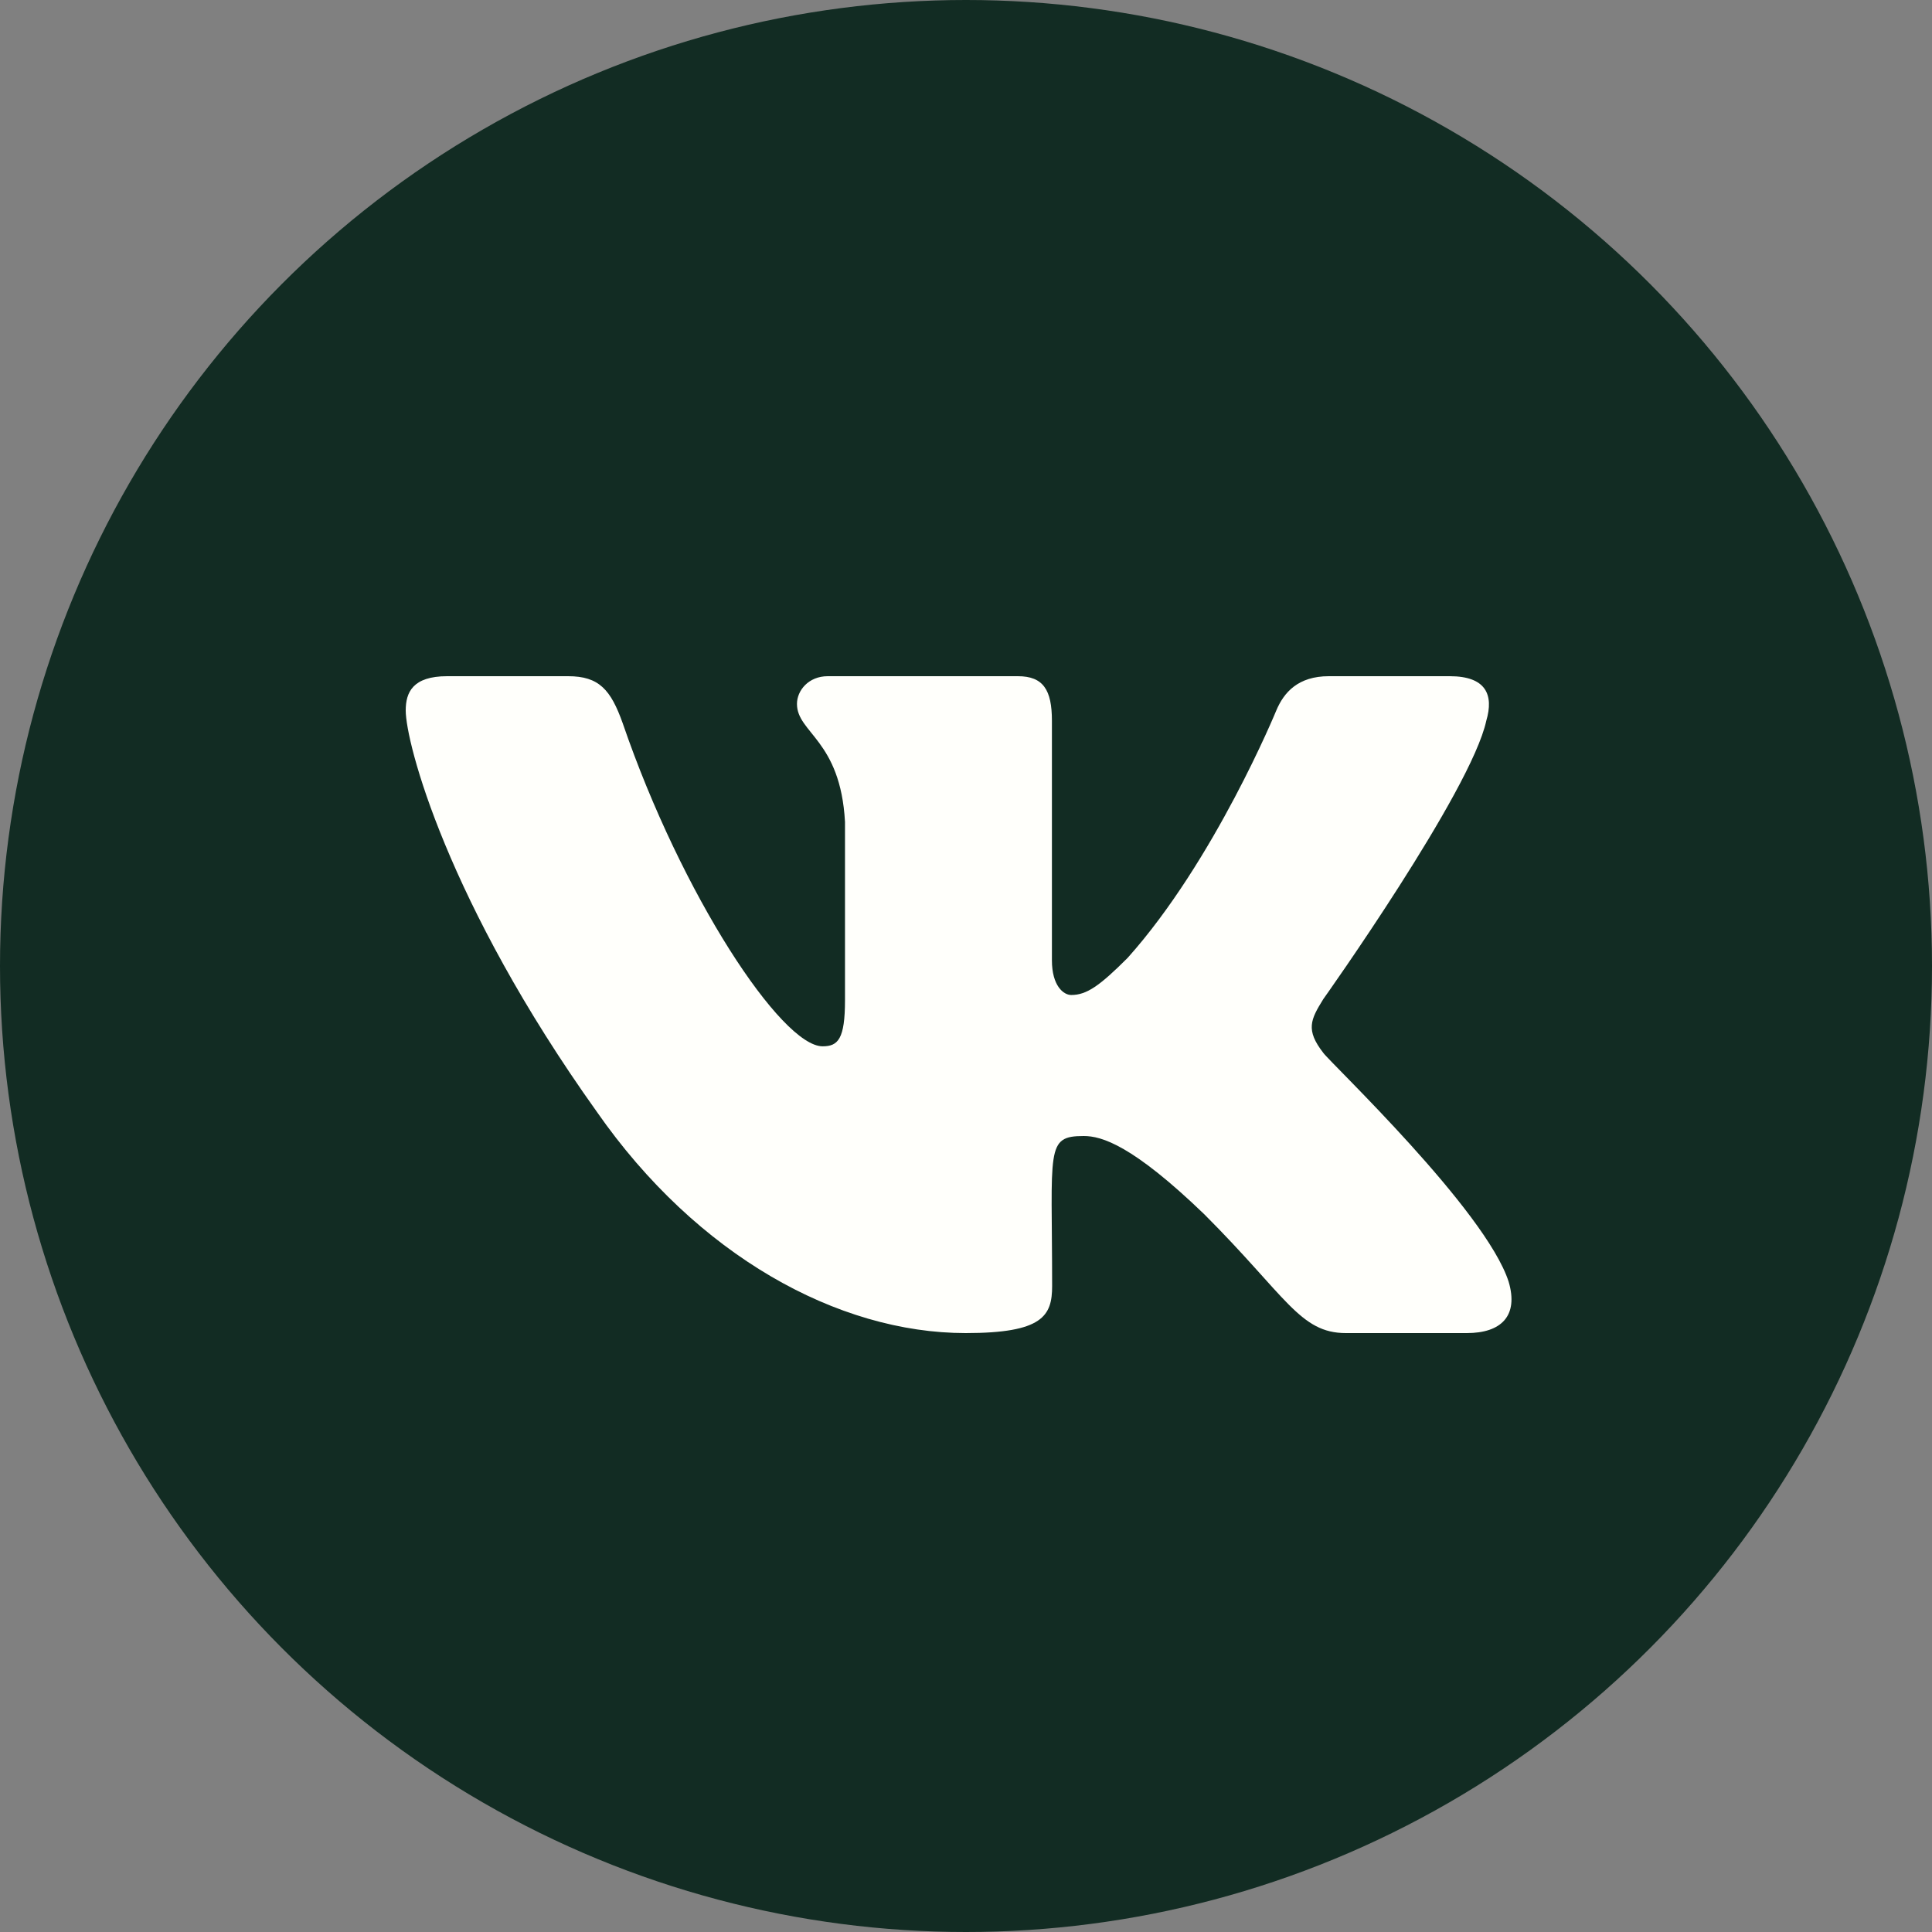
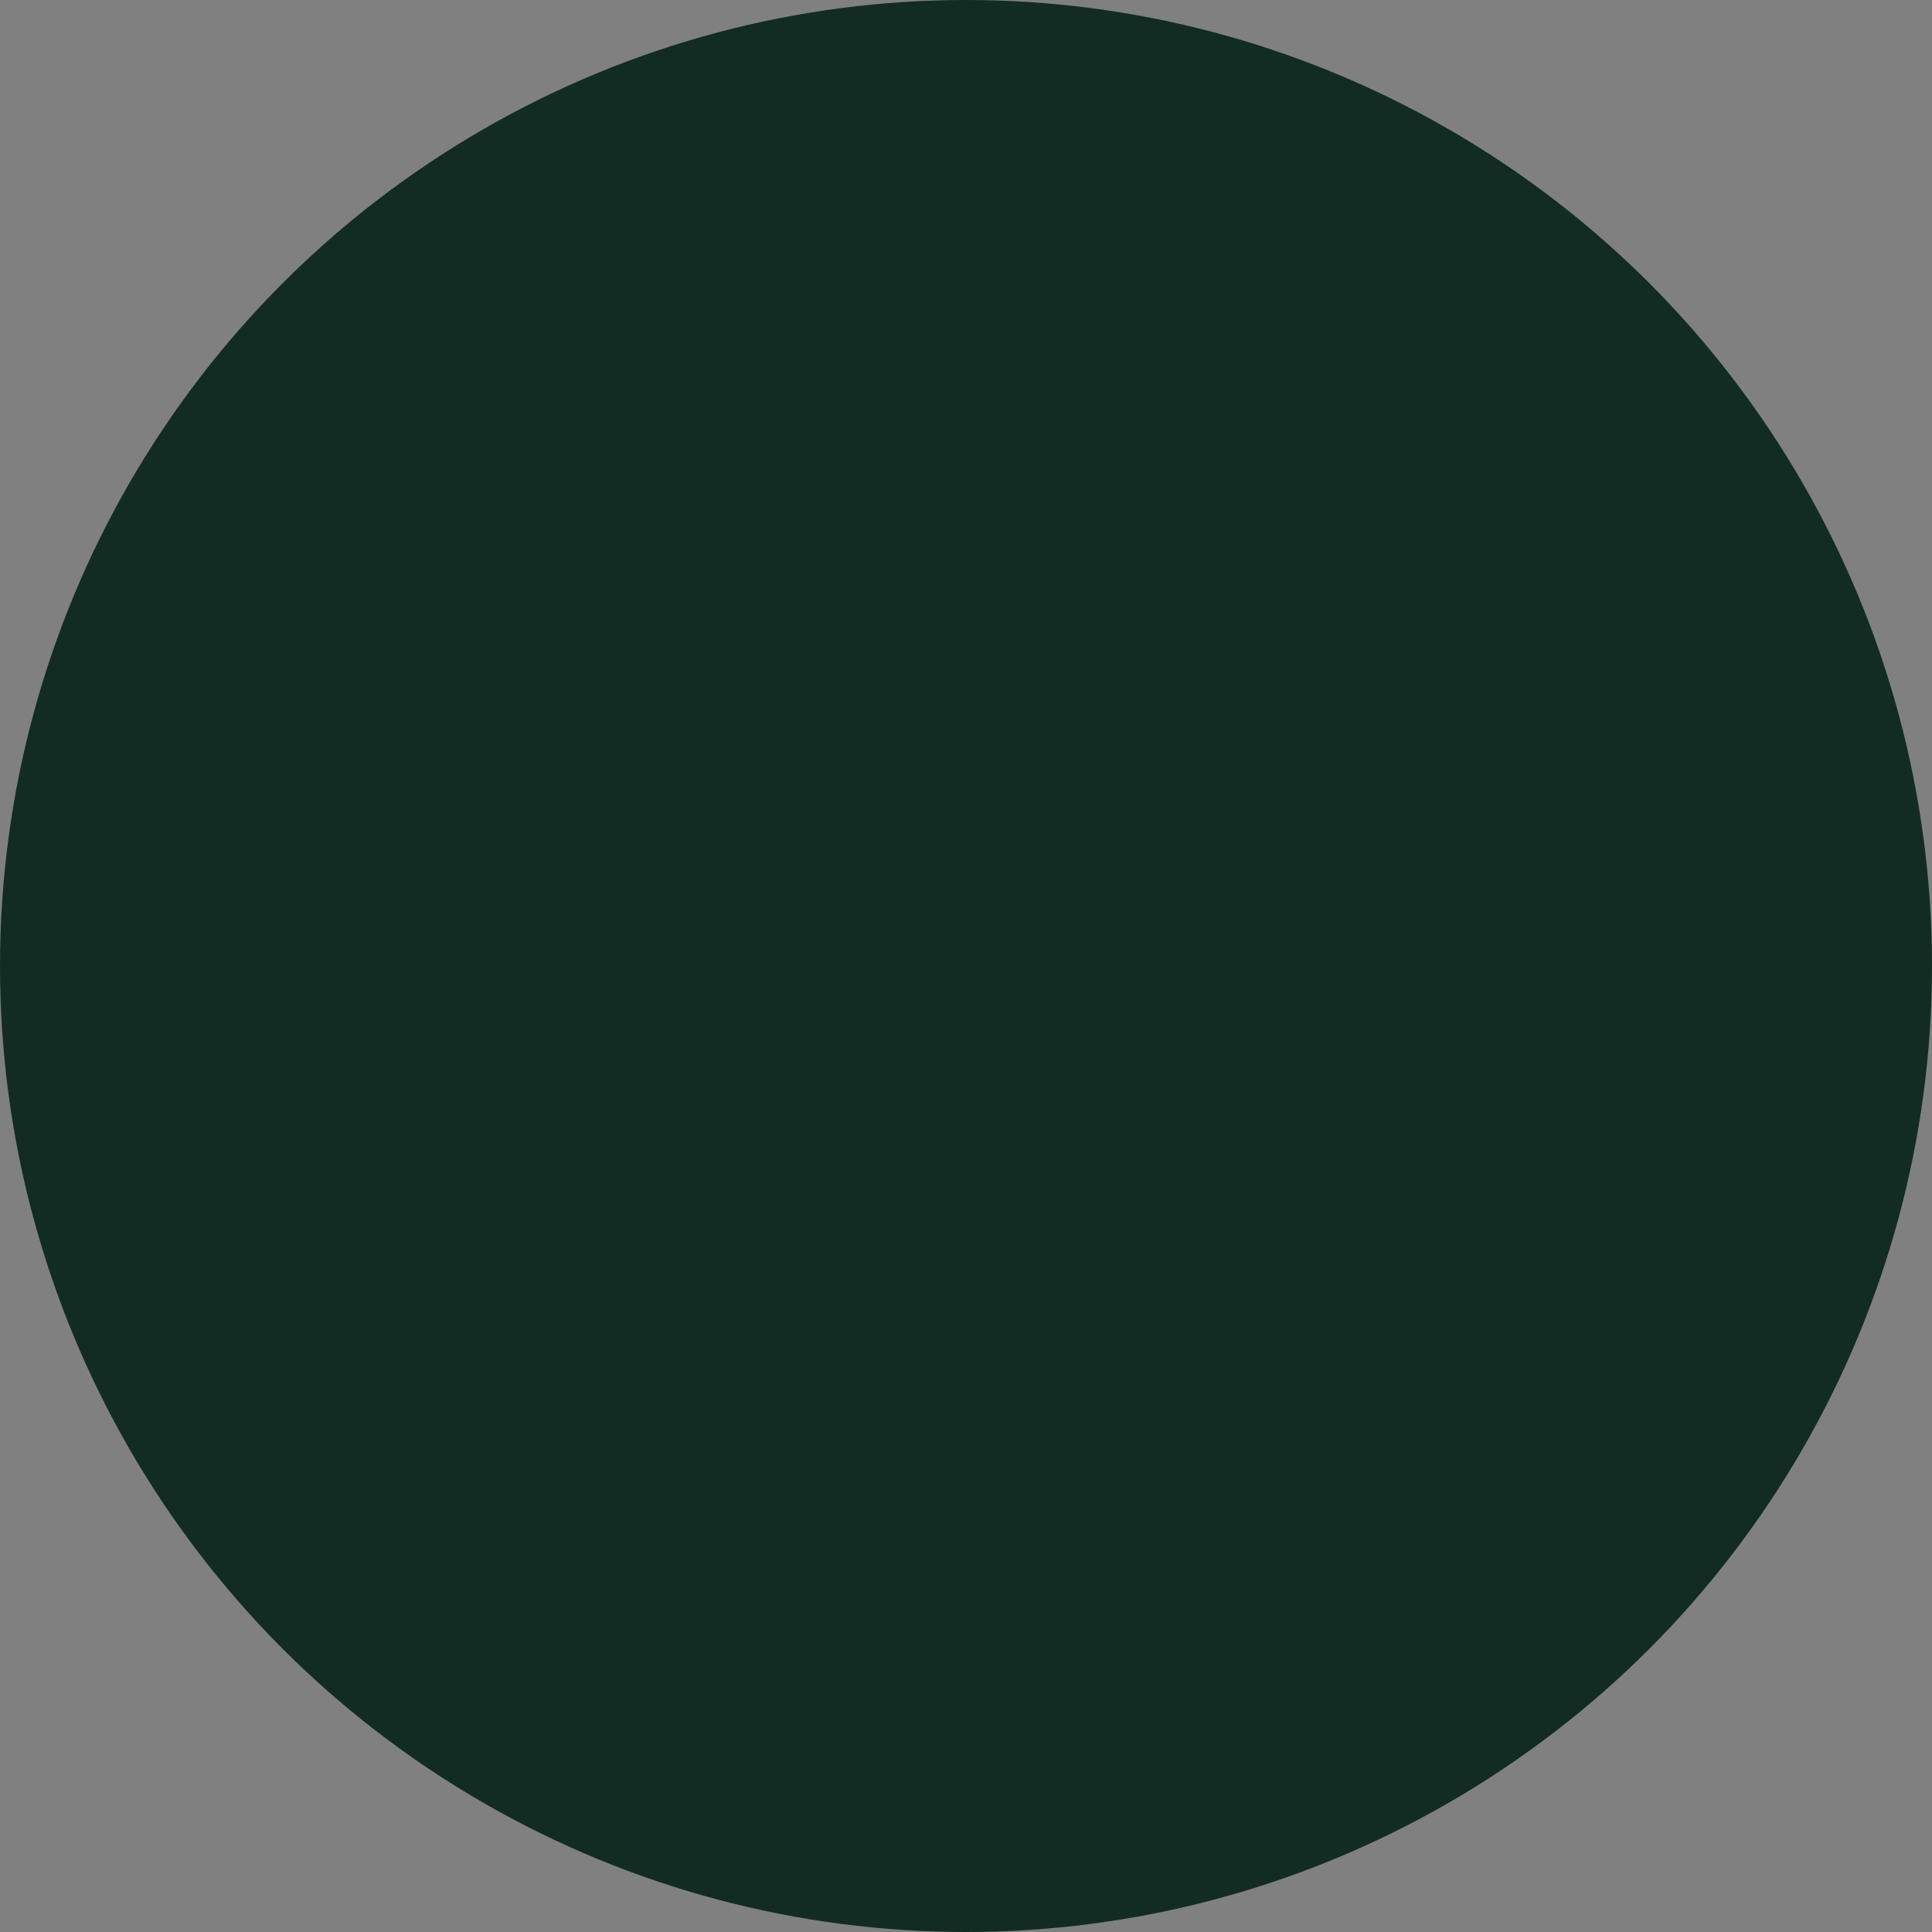
<svg xmlns="http://www.w3.org/2000/svg" width="100" height="100" viewBox="0 0 100 100" fill="none">
  <rect x="0" y="0" width="100" height="100" fill="#808080" stroke="none" />
  <circle cx="50" cy="50" r="50" fill="#122C23" />
-   <path d="M76.93 37.306C77.323 35.977 76.93 35 75.039 35H68.781C67.187 35 66.454 35.839 66.061 36.774C66.061 36.774 62.873 44.541 58.368 49.578C56.913 51.033 56.243 51.501 55.446 51.501C55.053 51.501 54.447 51.033 54.447 49.705V37.306C54.447 35.712 54.001 35 52.684 35H42.845C41.846 35 41.251 35.744 41.251 36.434C41.251 37.943 43.504 38.294 43.737 42.544V51.766C43.737 53.785 43.376 54.157 42.579 54.157C40.454 54.157 35.291 46.358 32.231 37.433C31.614 35.701 31.009 35 29.404 35H23.146C21.361 35 21 35.839 21 36.774C21 38.432 23.125 46.666 30.892 57.546C36.066 64.973 43.355 69 49.985 69C53.969 69 54.458 68.108 54.458 66.567C54.458 59.469 54.097 58.8 56.094 58.8C57.019 58.8 58.612 59.267 62.331 62.848C66.581 67.098 67.282 69 69.662 69H75.921C77.706 69 78.609 68.108 78.088 66.344C76.898 62.636 68.855 55.007 68.494 54.497C67.569 53.307 67.835 52.776 68.494 51.713C68.504 51.703 76.144 40.95 76.93 37.306Z" fill="#FFFFFB" />
</svg>